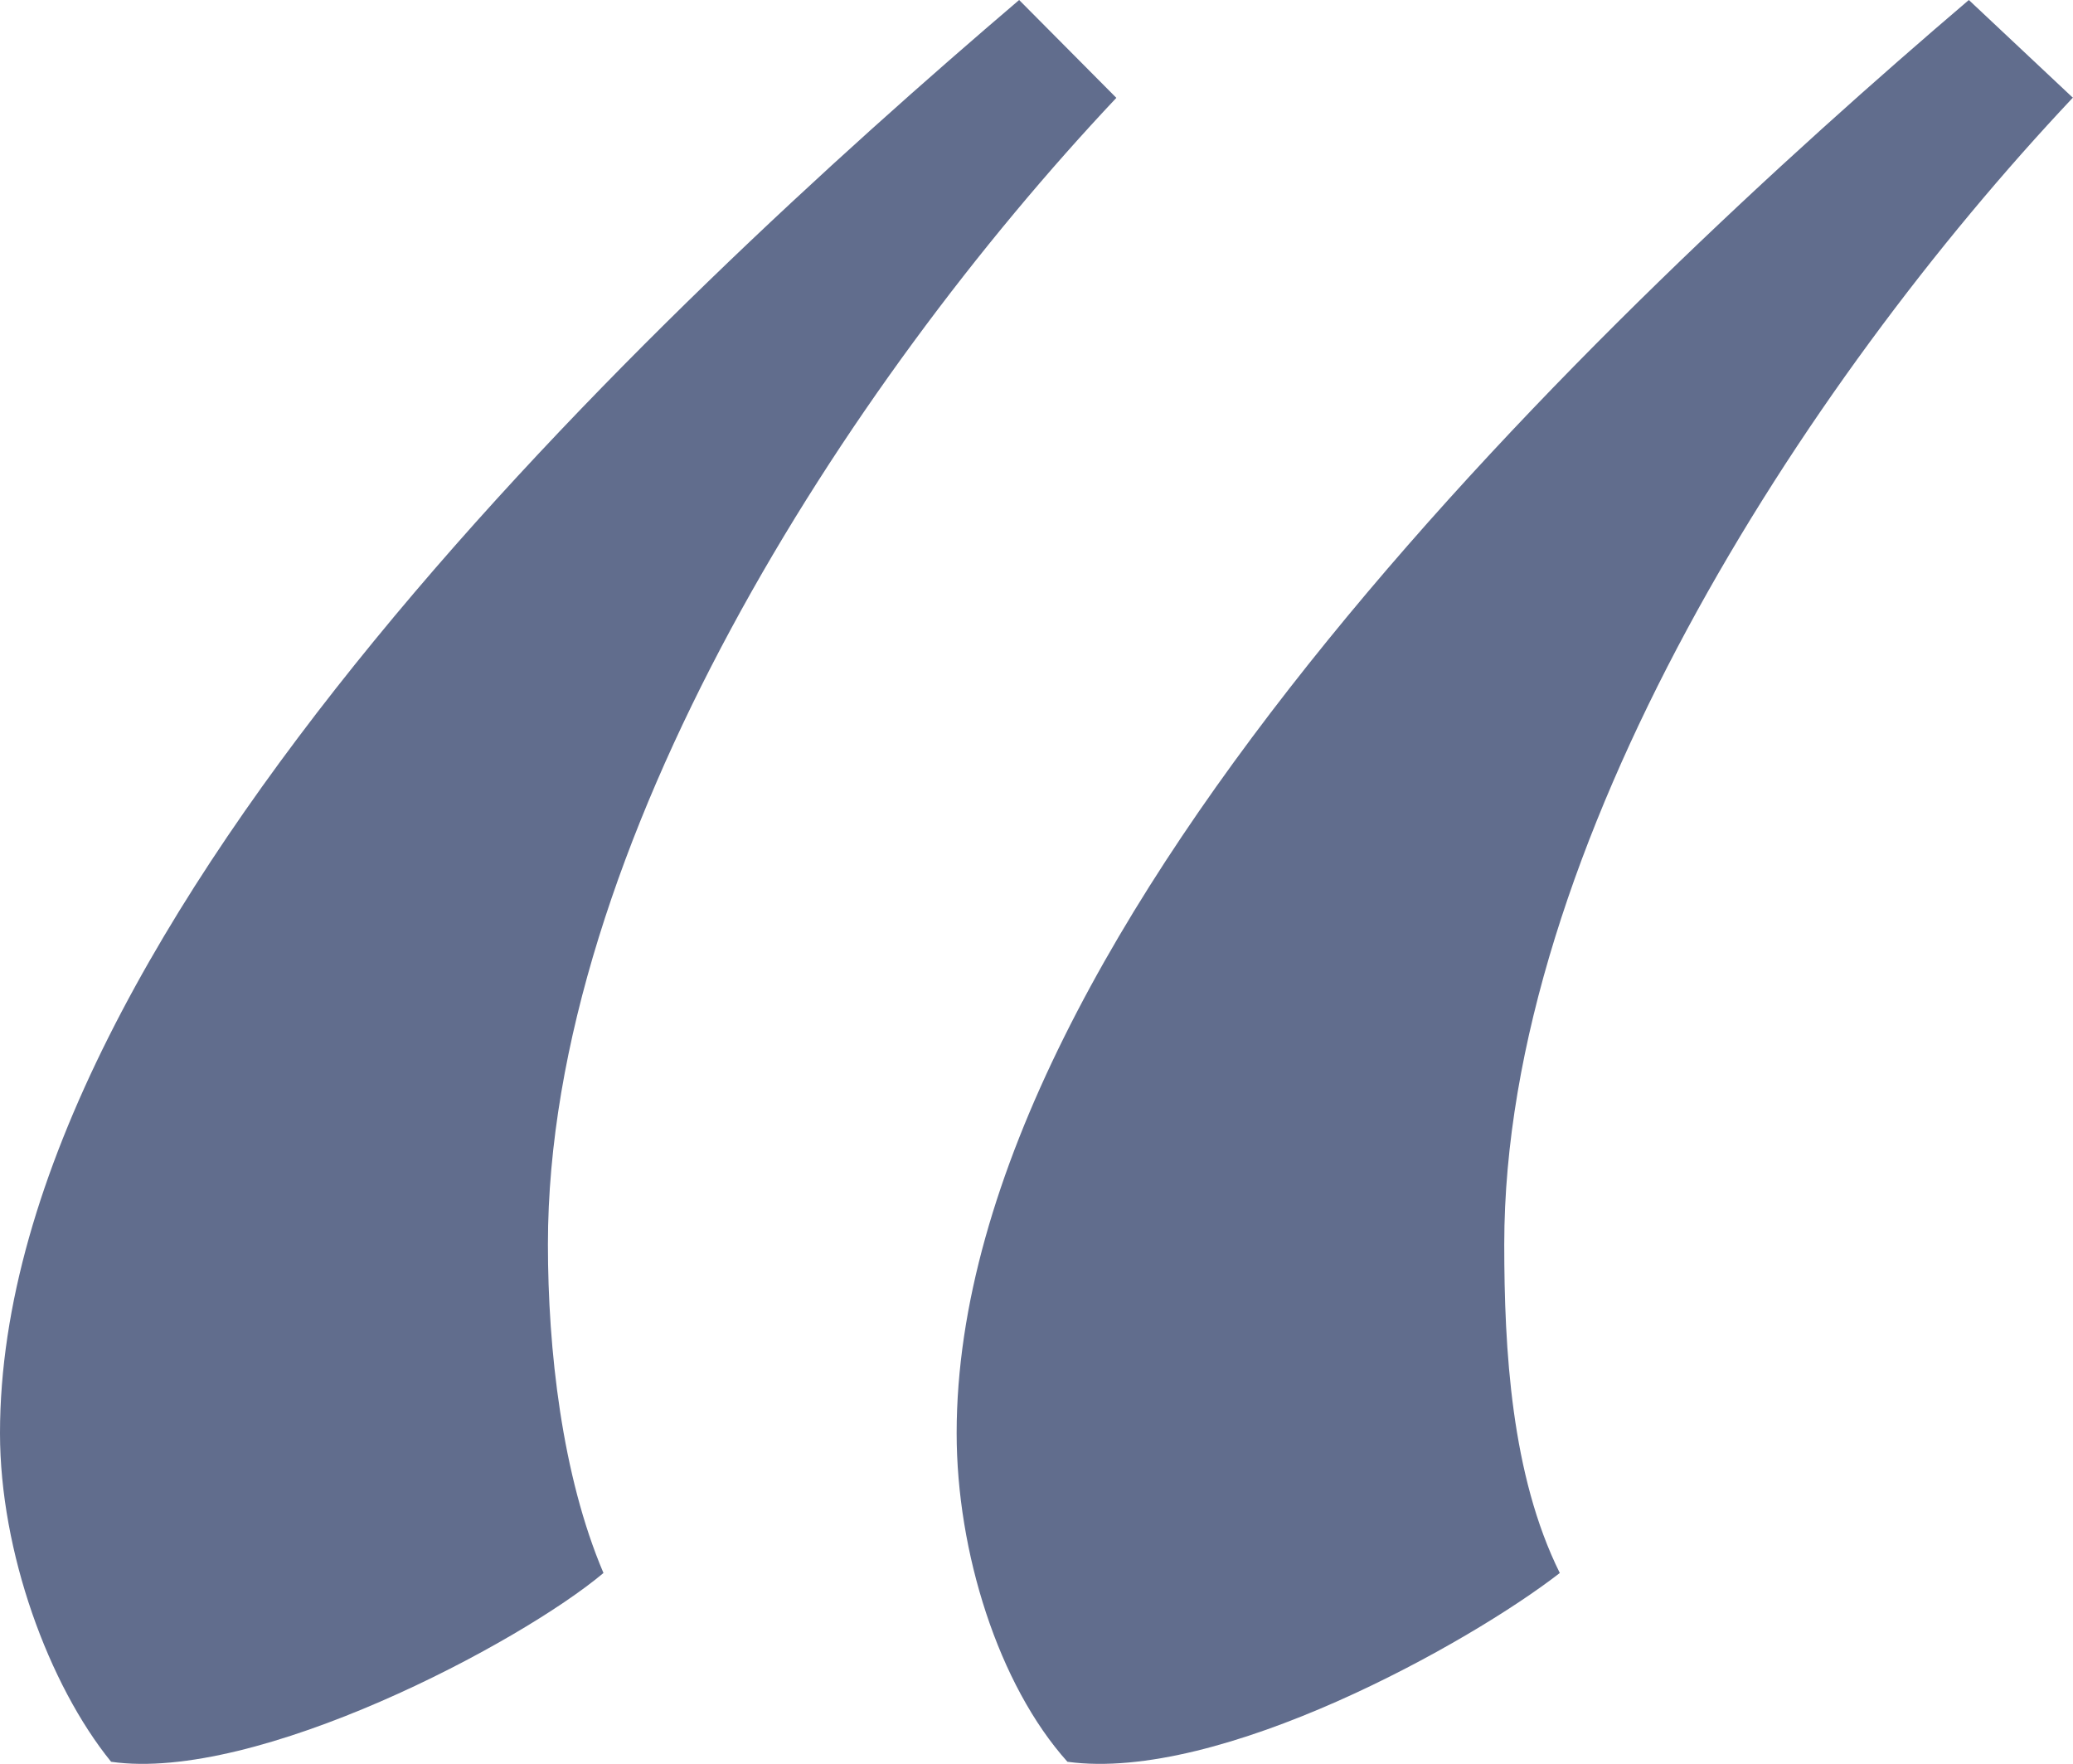
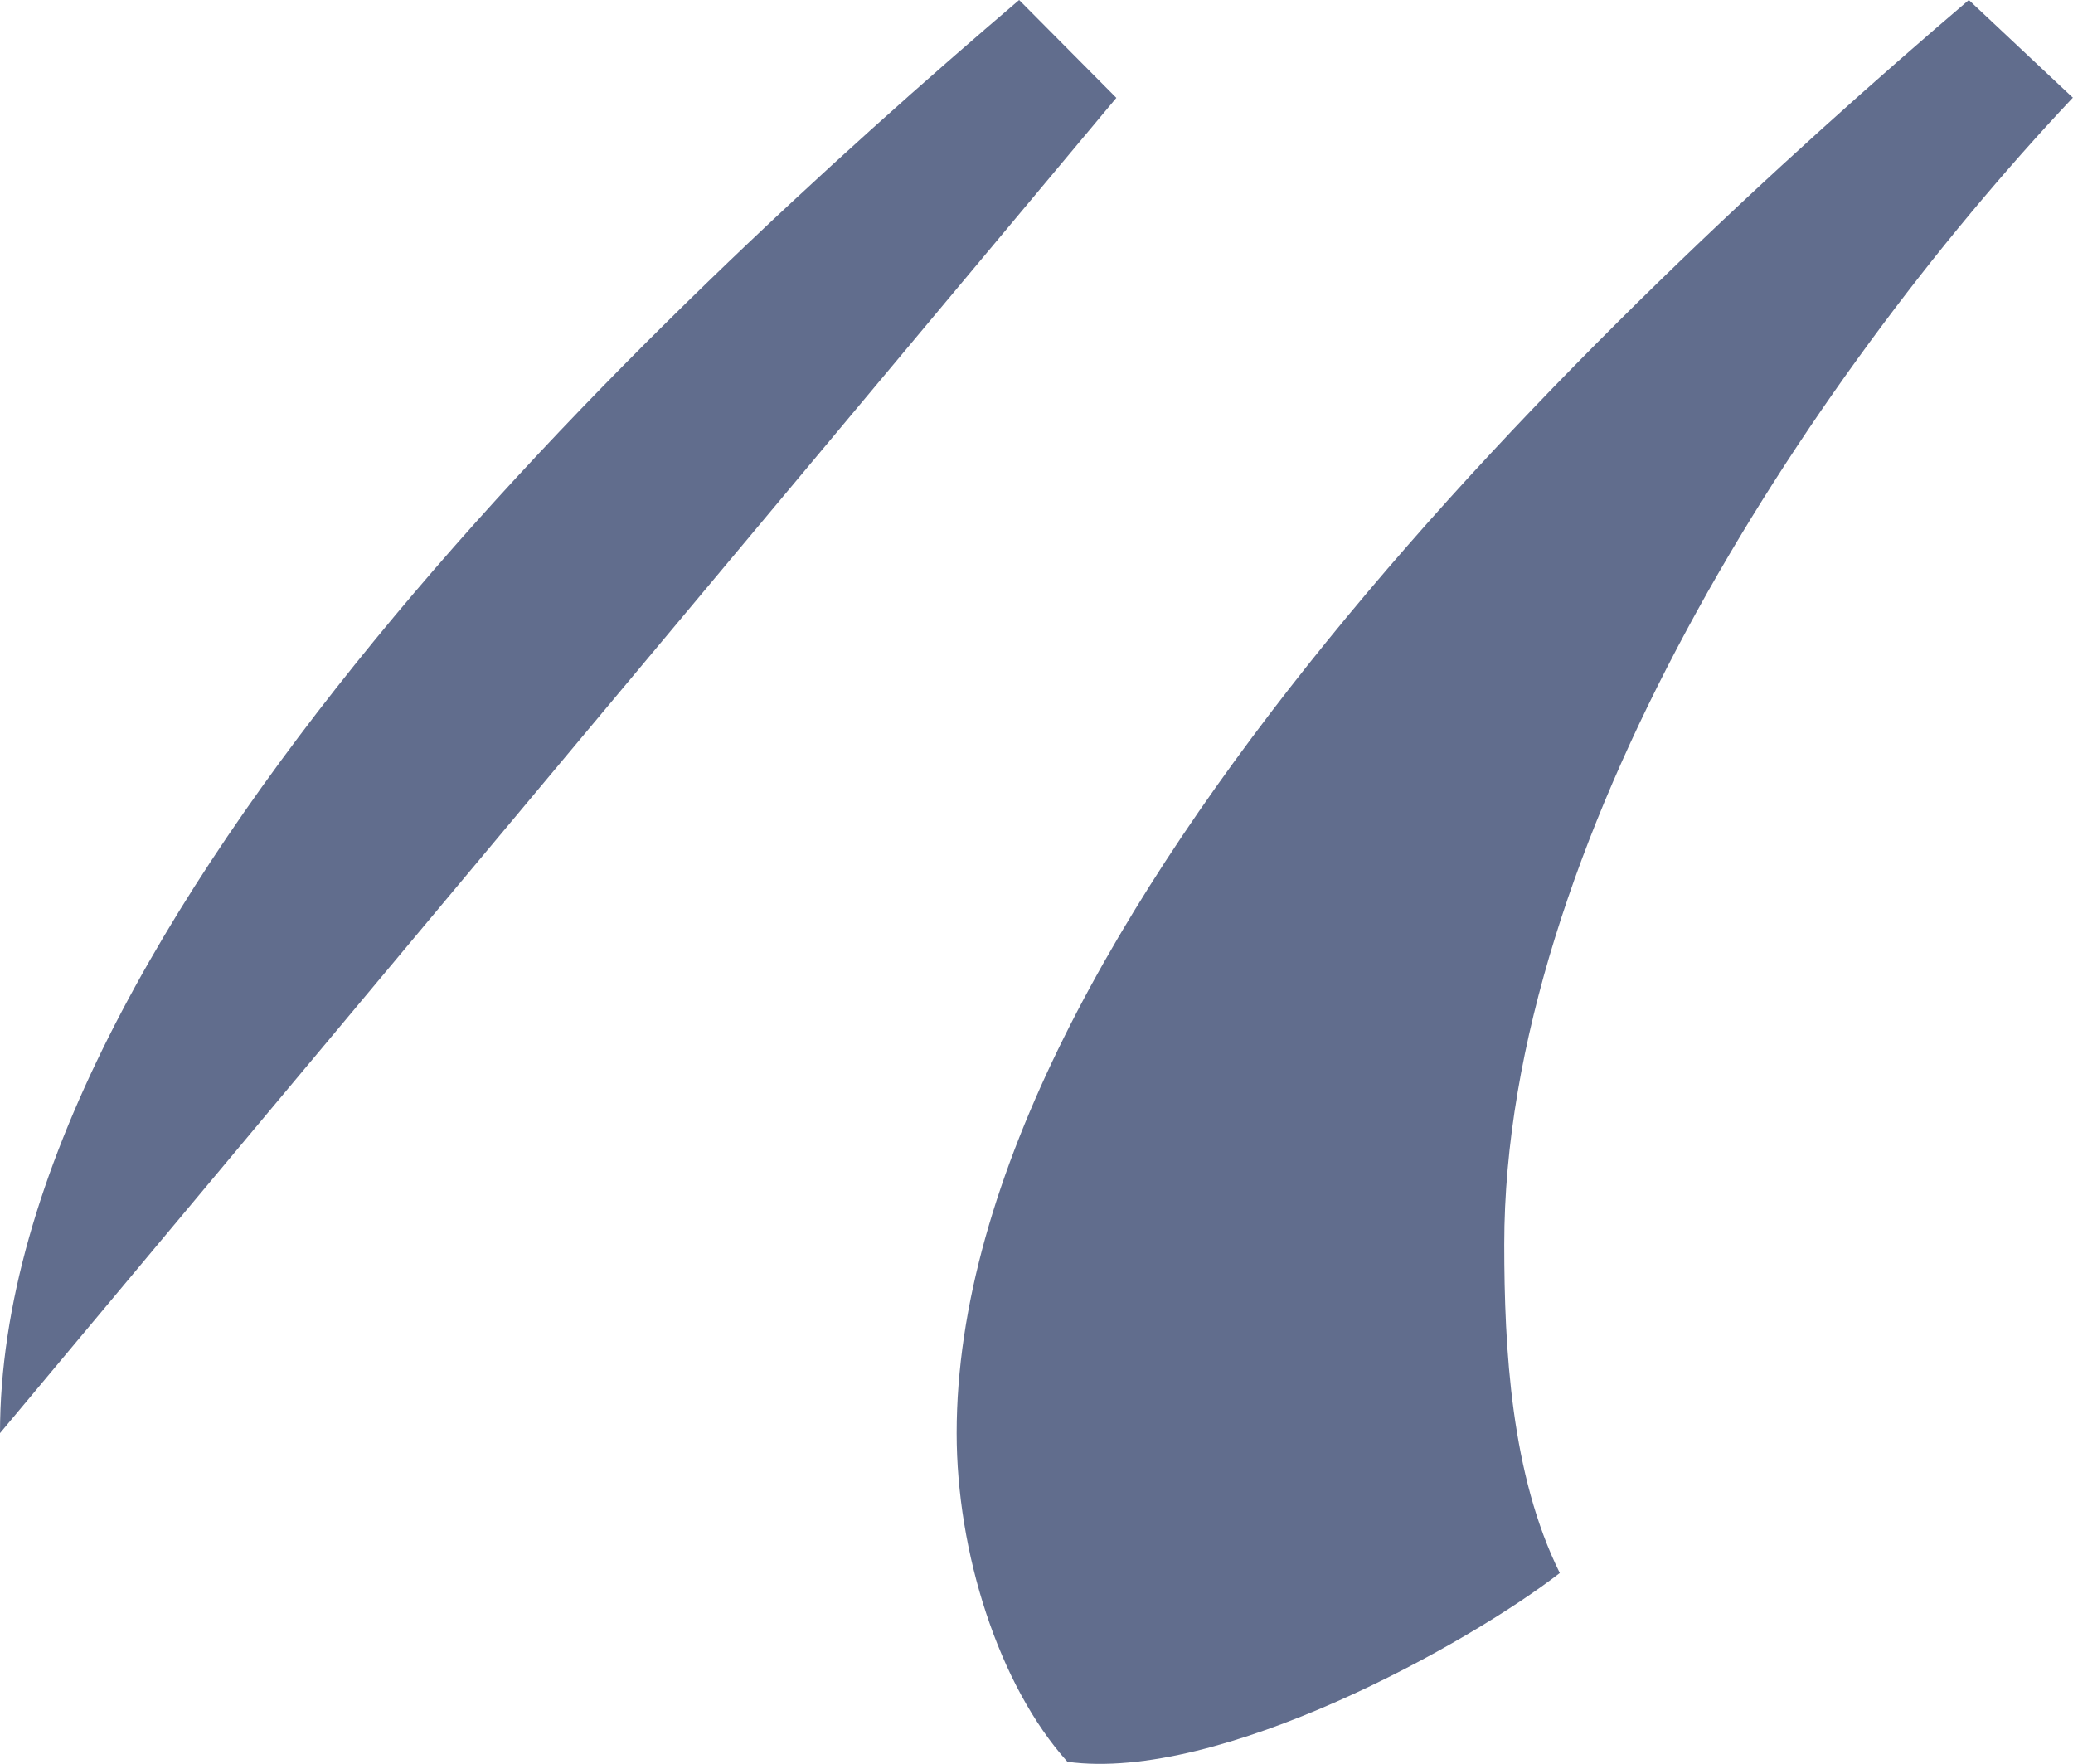
<svg xmlns="http://www.w3.org/2000/svg" id="Layer_2" viewBox="0 0 65.68 55.87">
  <defs>
    <style>.cls-1{fill:#616d8d;}</style>
  </defs>
  <g id="Layer_1-2">
-     <path class="cls-1" d="M65.68,3.1l-3.3-3.1c-11.42,9.74-32.07,29.23-32.07,45.4,0,3.76,1.32,7.97,3.51,10.41,4.83.66,12.74-3.76,15.6-5.98-1.54-3.1-1.76-7.09-1.76-10.41,0-12.62,9.45-27.24,18.01-36.32M35.37,3.1l-3.08-3.1C20.87,9.74,0,29.23,0,45.4c0,3.76,1.54,7.97,3.52,10.41,4.61.66,12.96-3.76,15.6-5.98-1.32-3.1-1.76-7.09-1.76-10.41,0-12.62,9.45-27.24,18.01-36.32" />
+     <path class="cls-1" d="M65.68,3.1l-3.3-3.1c-11.42,9.74-32.07,29.23-32.07,45.4,0,3.76,1.32,7.97,3.51,10.41,4.83.66,12.74-3.76,15.6-5.98-1.54-3.1-1.76-7.09-1.76-10.41,0-12.62,9.45-27.24,18.01-36.32M35.37,3.1l-3.08-3.1C20.87,9.74,0,29.23,0,45.4" />
  </g>
</svg>